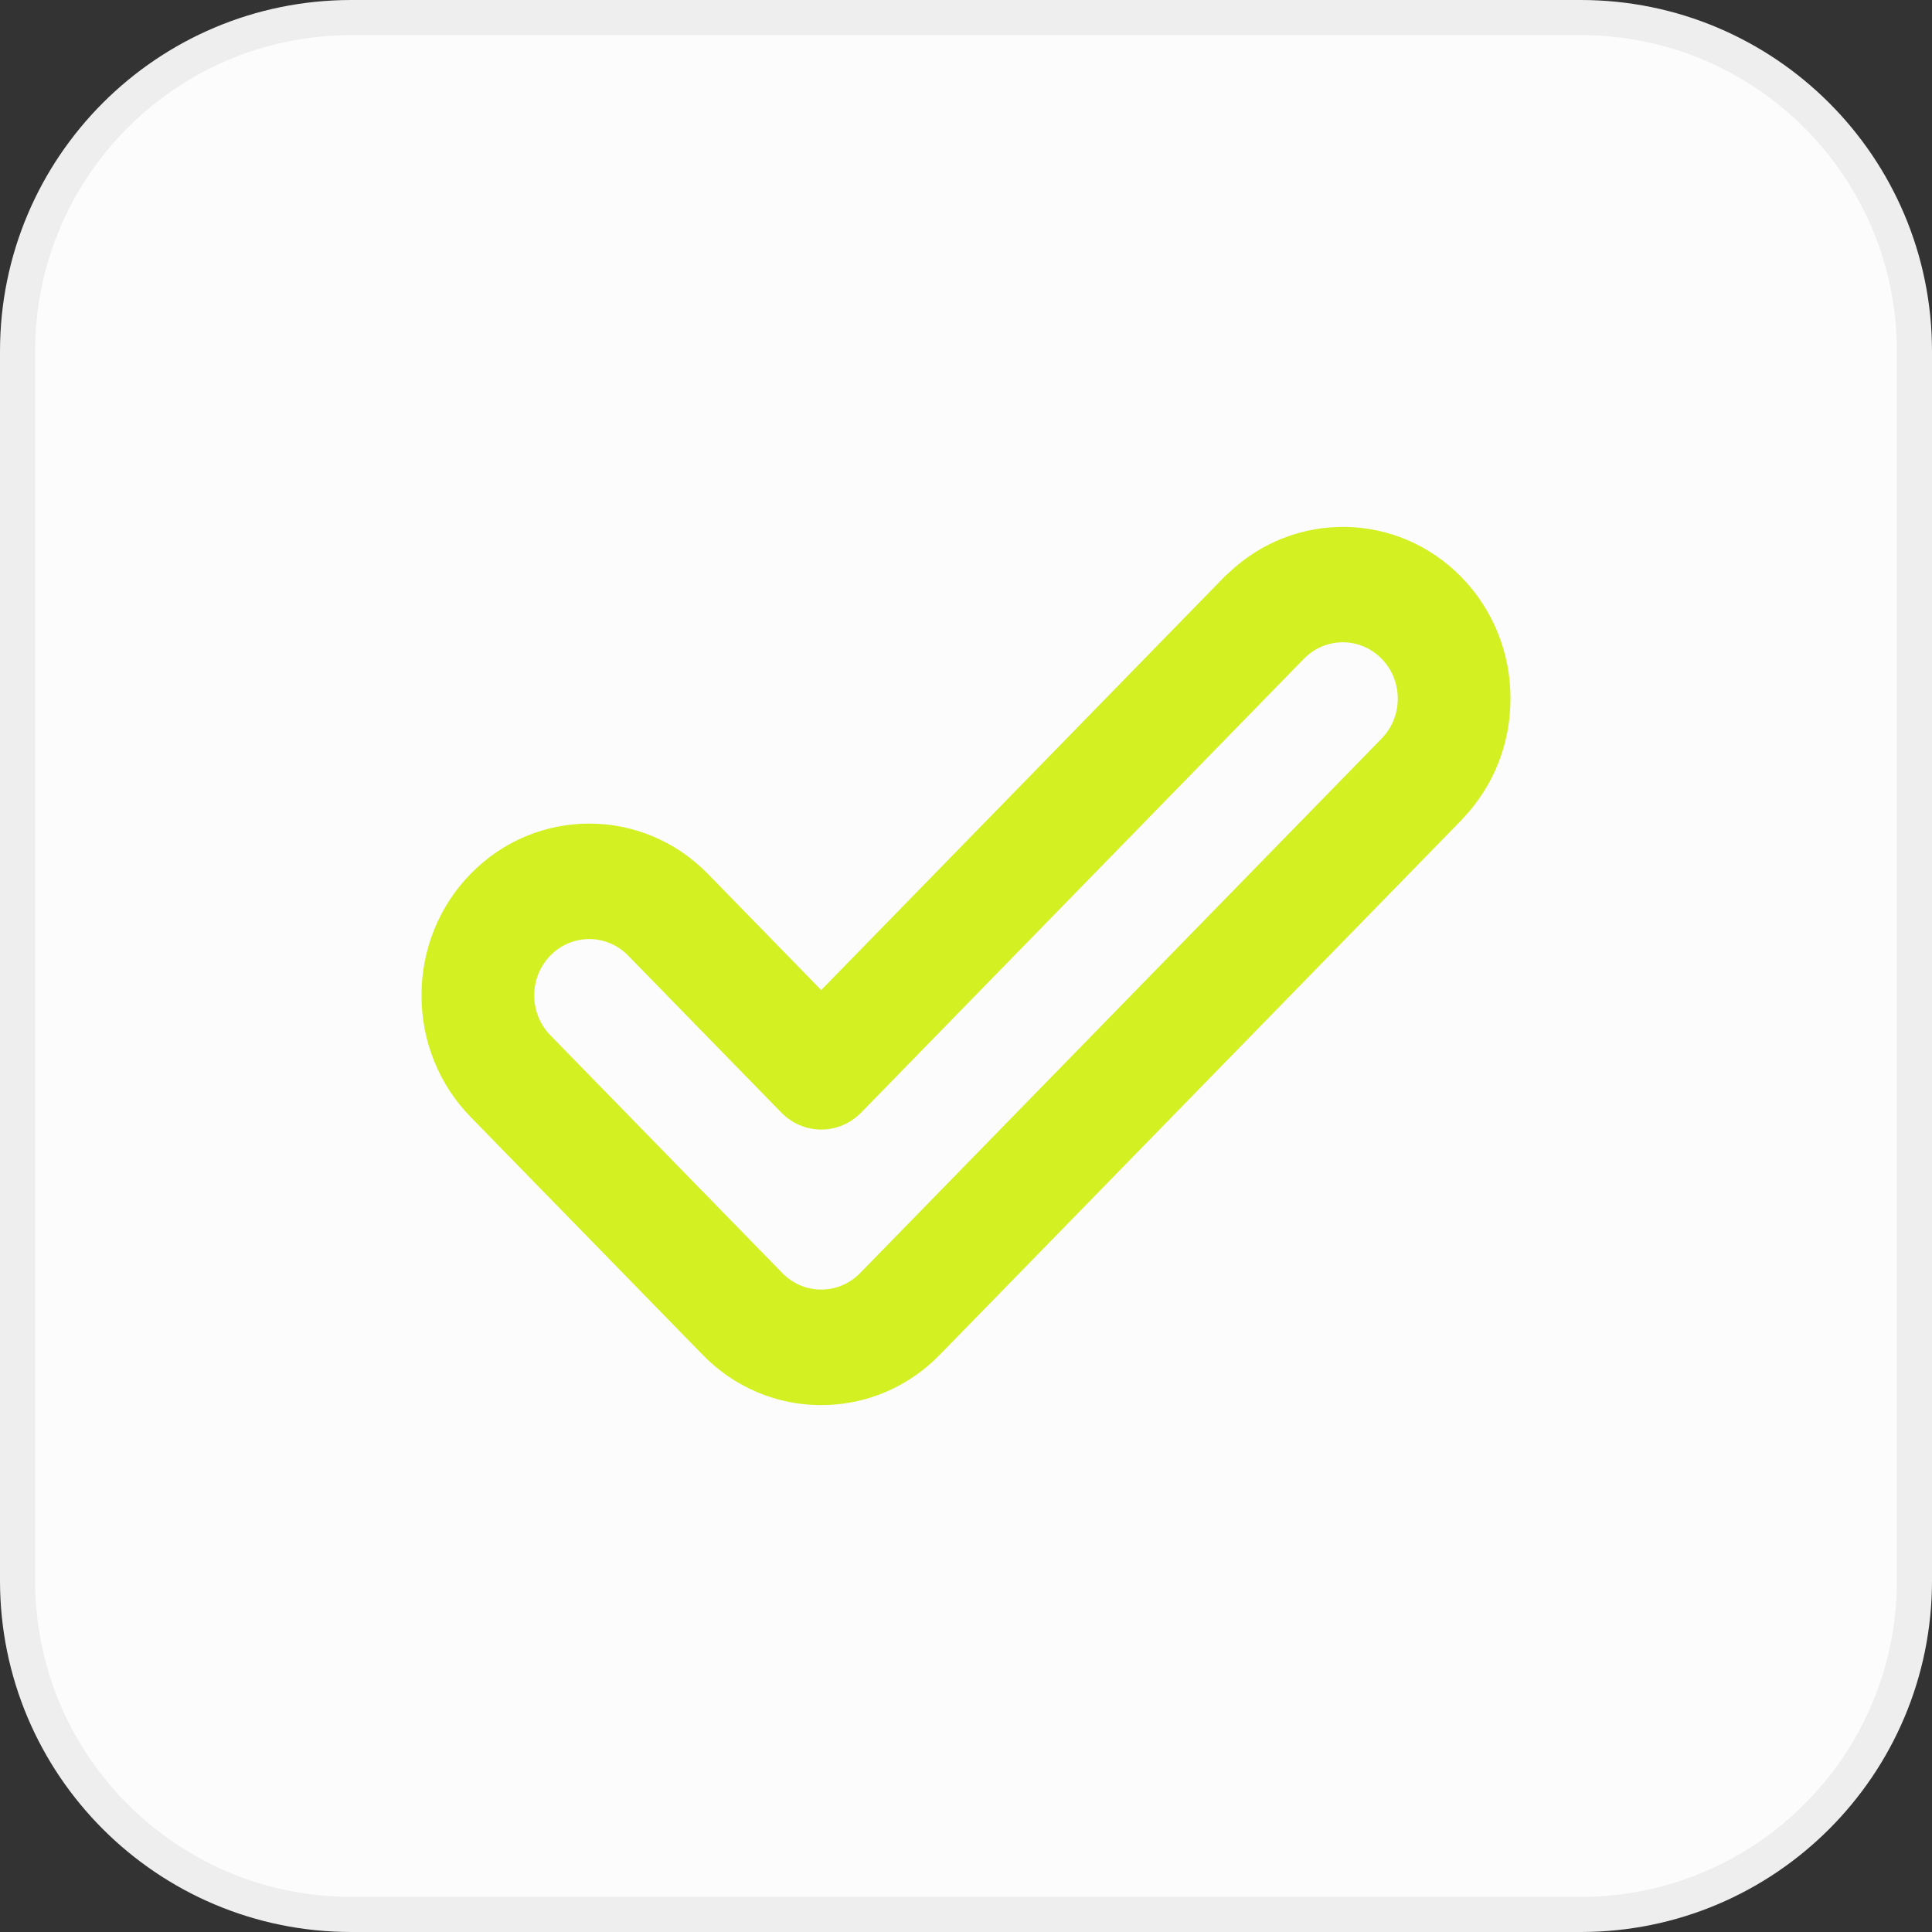
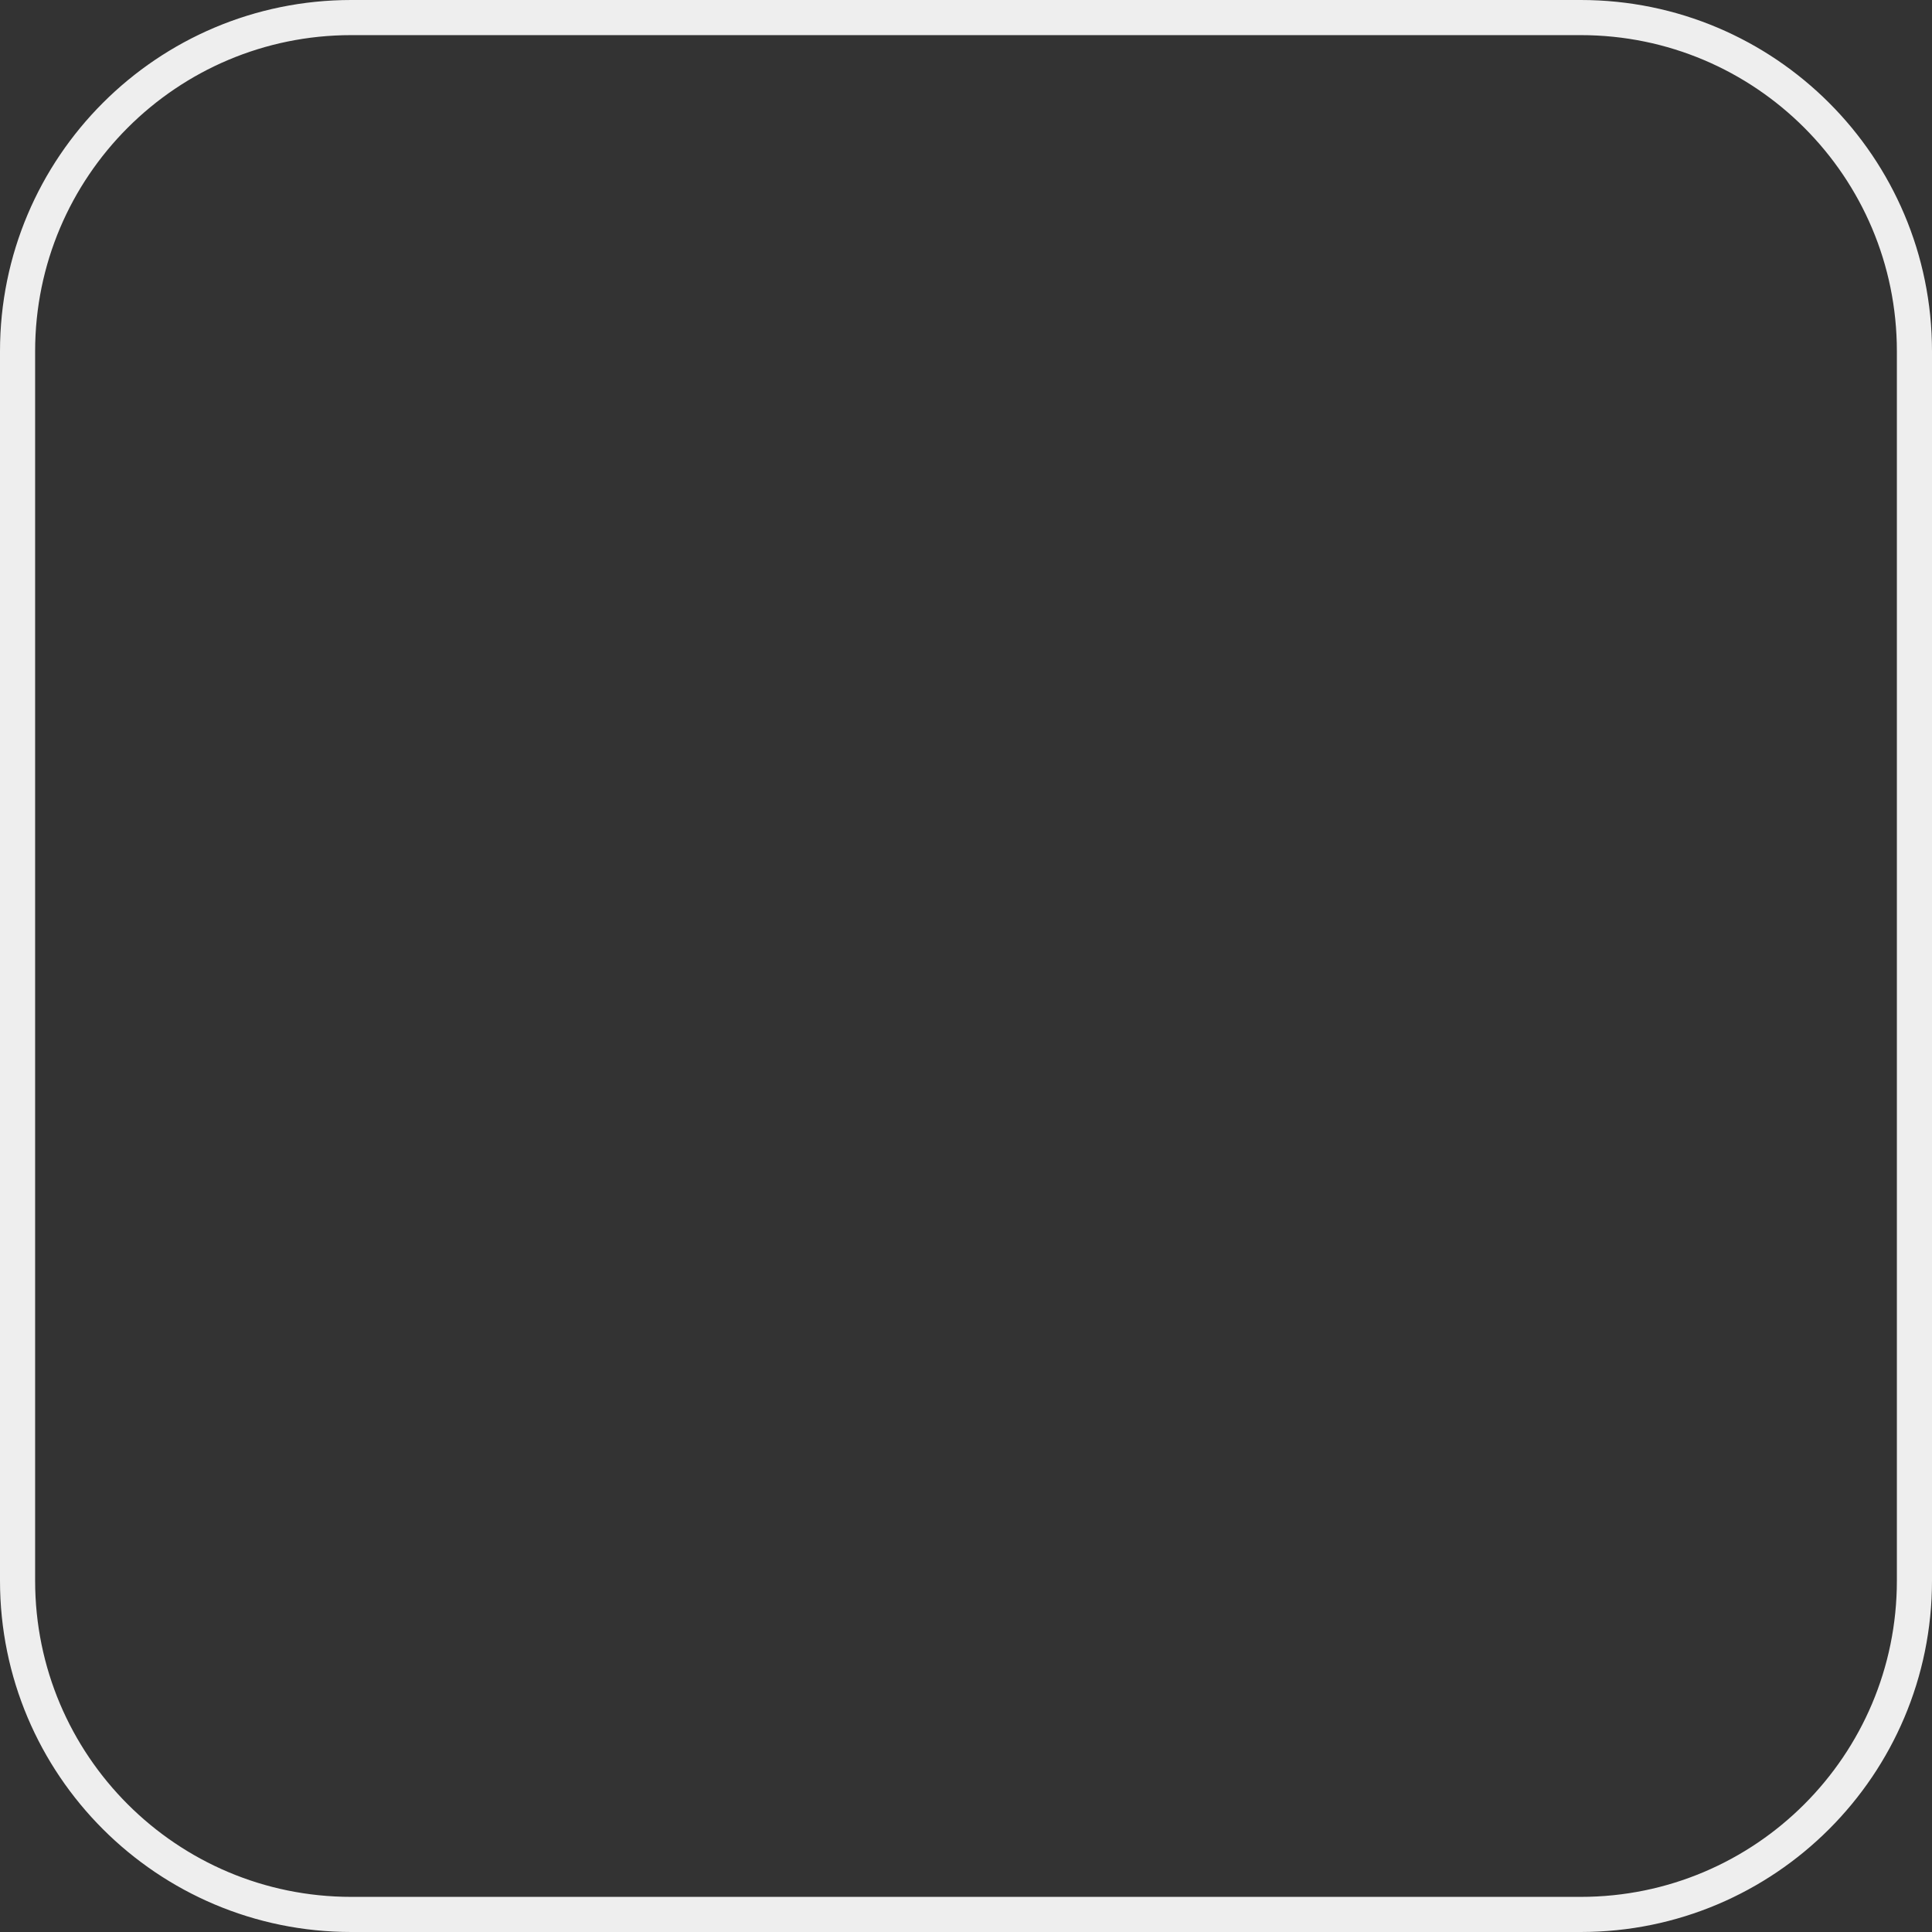
<svg xmlns="http://www.w3.org/2000/svg" width="55" height="55" viewBox="0 0 55 55" fill="none">
  <rect x="0" y="0" width="55" height="55" fill="#333333" stroke="none" />
-   <path d="M0.5 10C0.5 4.753 4.753 0.5 10 0.5H45C50.247 0.5 54.5 4.753 54.5 10V45C54.5 50.247 50.247 54.5 45 54.5H10C4.753 54.5 0.5 50.247 0.5 45V10Z" fill="#FCFCFC" />
  <path d="M0.5 10C0.5 4.753 4.753 0.5 10 0.5H45C50.247 0.5 54.5 4.753 54.5 10V45C54.5 50.247 50.247 54.5 45 54.5H10C4.753 54.5 0.5 50.247 0.5 45V10Z" stroke="#EEEEEE" />
-   <path d="M43 19.889C43.002 19.246 42.879 18.609 42.639 18.015C42.399 17.421 42.046 16.881 41.602 16.428C39.779 14.561 36.842 14.526 34.972 16.315C34.93 16.35 34.889 16.388 34.849 16.428L23.378 28.185L20.151 24.877C18.289 22.969 15.26 22.969 13.398 24.877C12.954 25.33 12.601 25.87 12.361 26.464C12.121 27.058 11.998 27.695 12 28.337C11.998 28.98 12.121 29.617 12.361 30.211C12.601 30.805 12.954 31.344 13.398 31.798L19.994 38.558C19.997 38.561 19.999 38.564 20.002 38.567C20.444 39.023 20.97 39.384 21.55 39.63C22.129 39.876 22.751 40.002 23.378 40C24.494 40 25.552 39.61 26.403 38.894C26.521 38.794 26.635 38.688 26.744 38.577C26.747 38.573 26.751 38.57 26.754 38.567L41.602 23.349C41.62 23.331 41.636 23.31 41.653 23.291C42.521 22.374 43 21.17 43 19.889ZM15.667 27.203C16.278 26.577 17.271 26.577 17.882 27.203L22.244 31.674C22.393 31.827 22.57 31.948 22.765 32.031C22.959 32.113 23.168 32.156 23.379 32.156C23.59 32.156 23.798 32.113 23.993 32.031C24.188 31.948 24.365 31.827 24.514 31.674L37.119 18.754C37.119 18.753 37.119 18.753 37.12 18.753C37.73 18.129 38.723 18.128 39.333 18.754C39.479 18.902 39.595 19.079 39.673 19.274C39.752 19.469 39.792 19.678 39.792 19.889C39.792 20.099 39.752 20.308 39.674 20.503C39.595 20.697 39.48 20.874 39.334 21.023L39.333 21.024L24.486 36.241C24.341 36.39 24.168 36.509 23.978 36.59C23.788 36.67 23.584 36.712 23.378 36.711C23.172 36.712 22.969 36.67 22.779 36.59C22.589 36.509 22.416 36.39 22.271 36.241L15.667 29.472C15.521 29.323 15.406 29.147 15.327 28.952C15.248 28.757 15.208 28.548 15.209 28.337C15.208 28.127 15.248 27.918 15.327 27.723C15.406 27.528 15.521 27.351 15.667 27.203Z" fill="#D3F022" />
</svg>